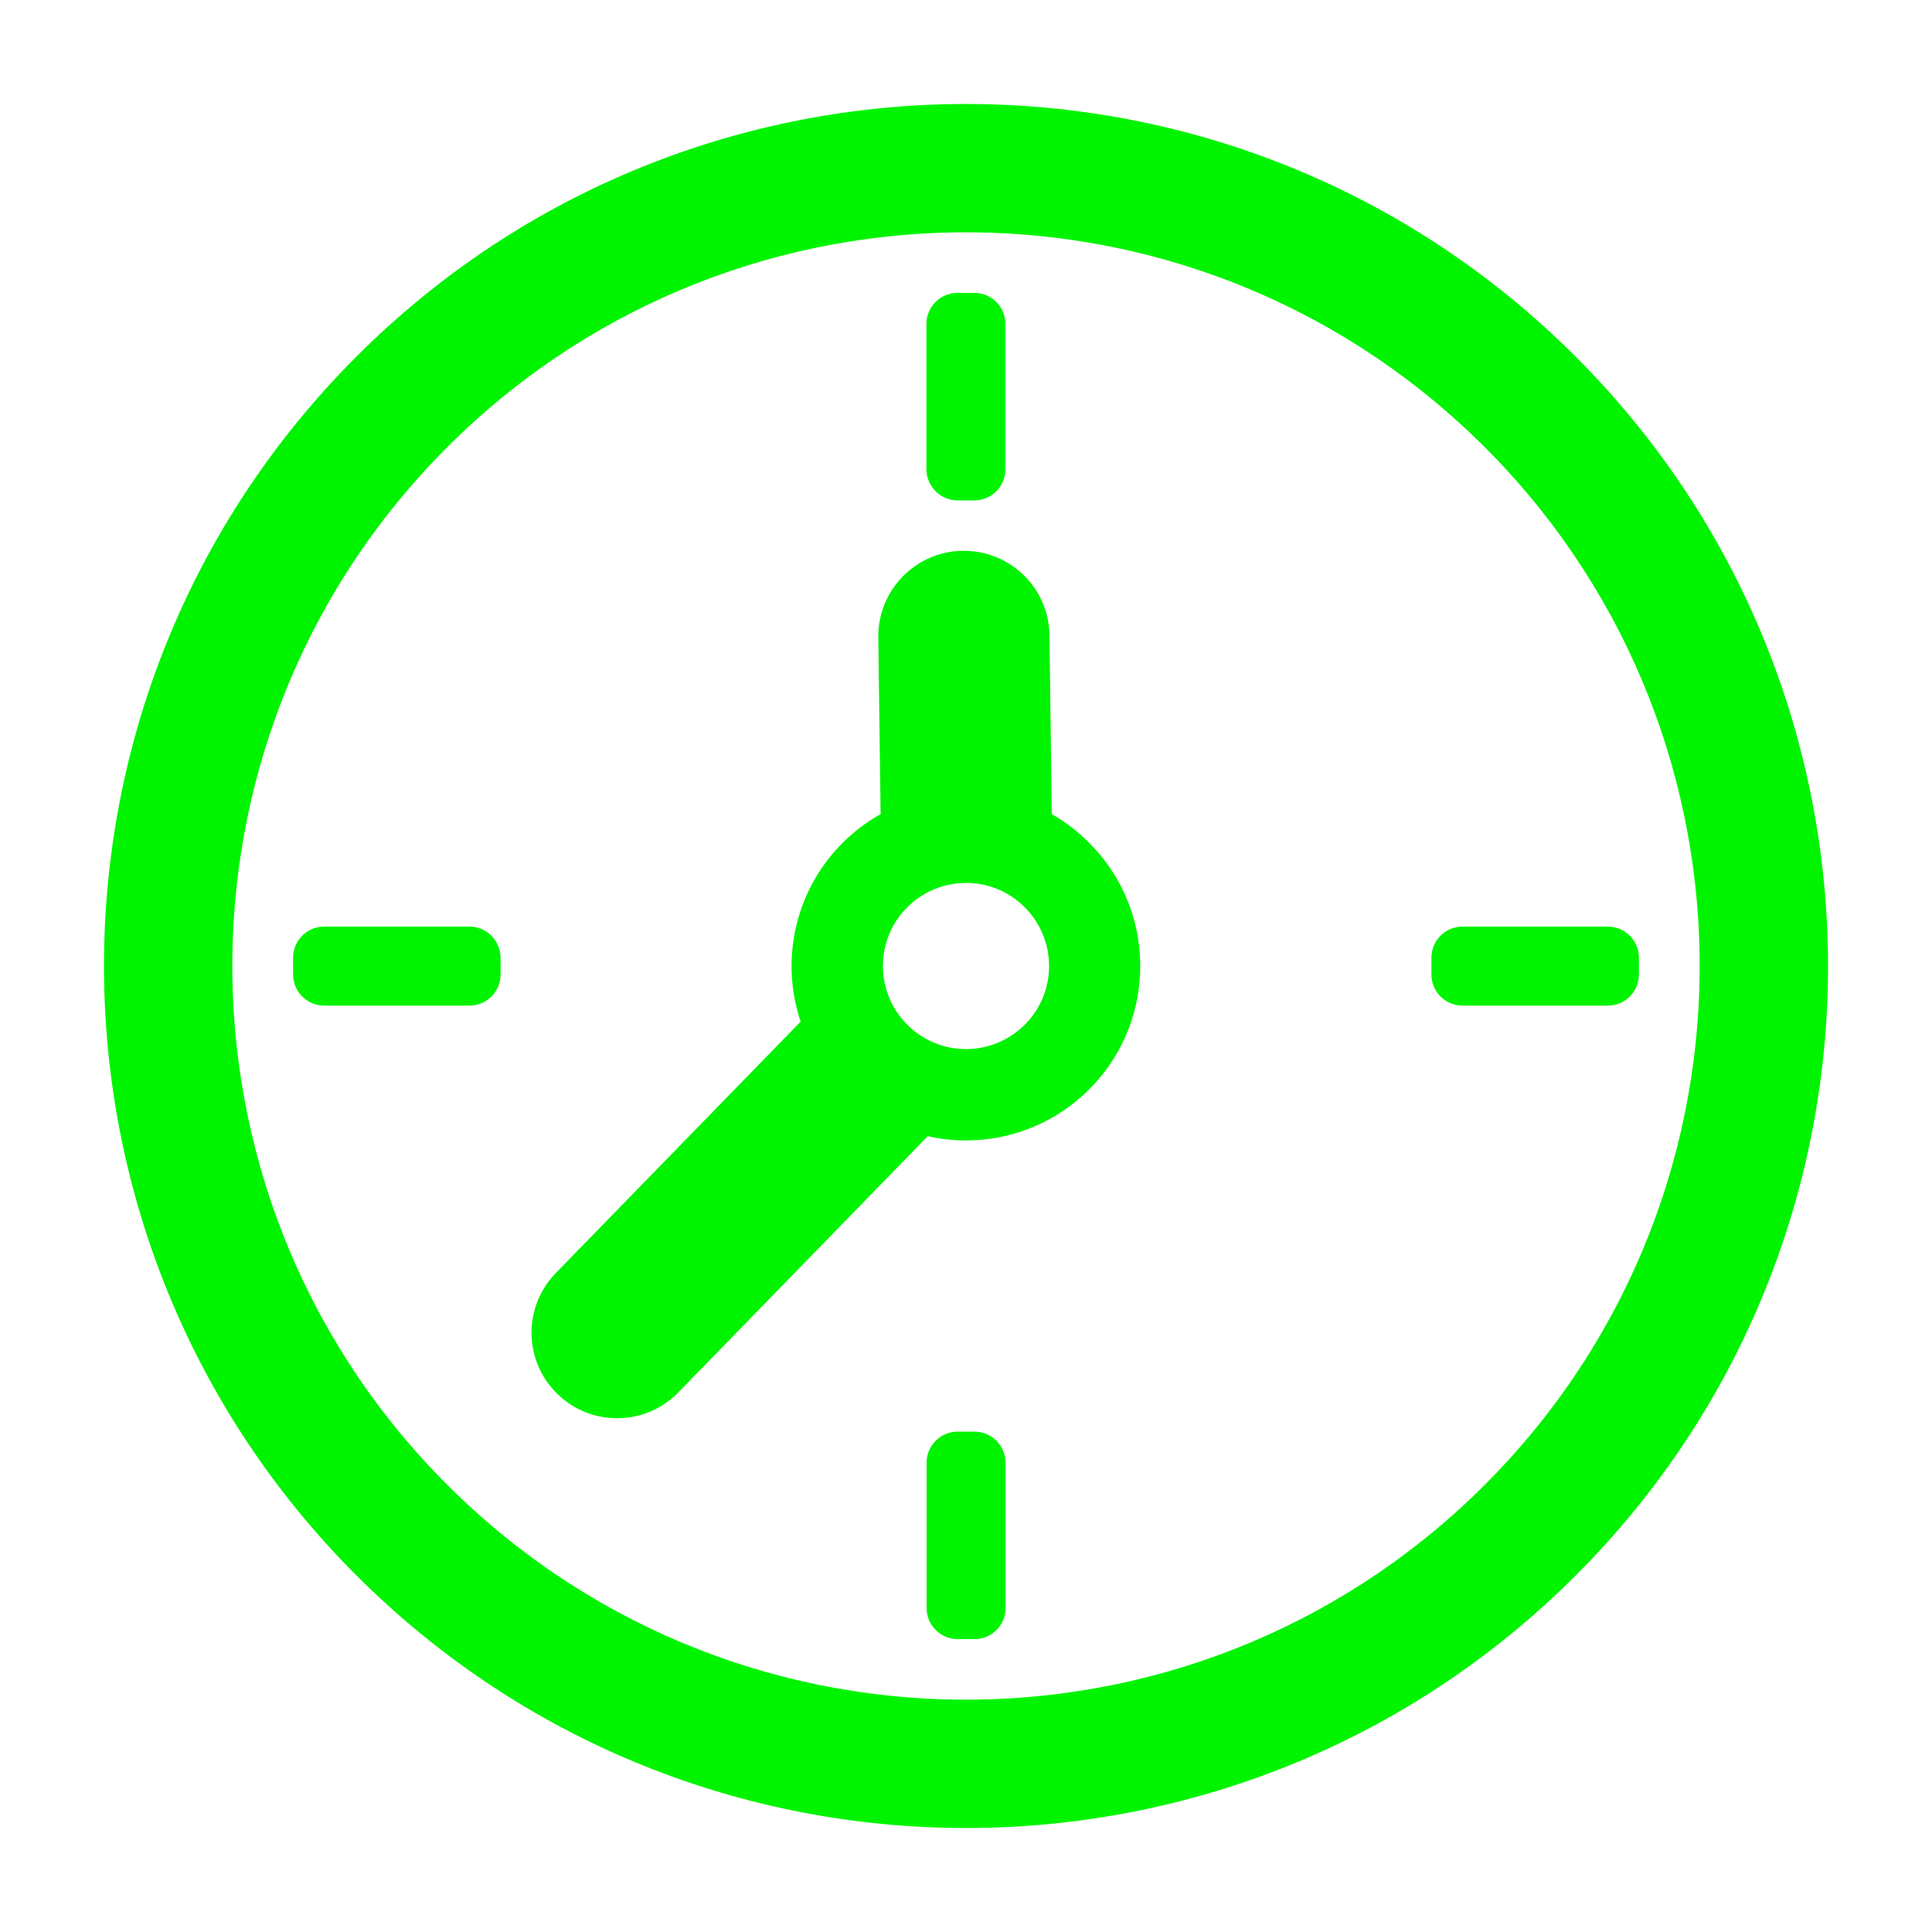
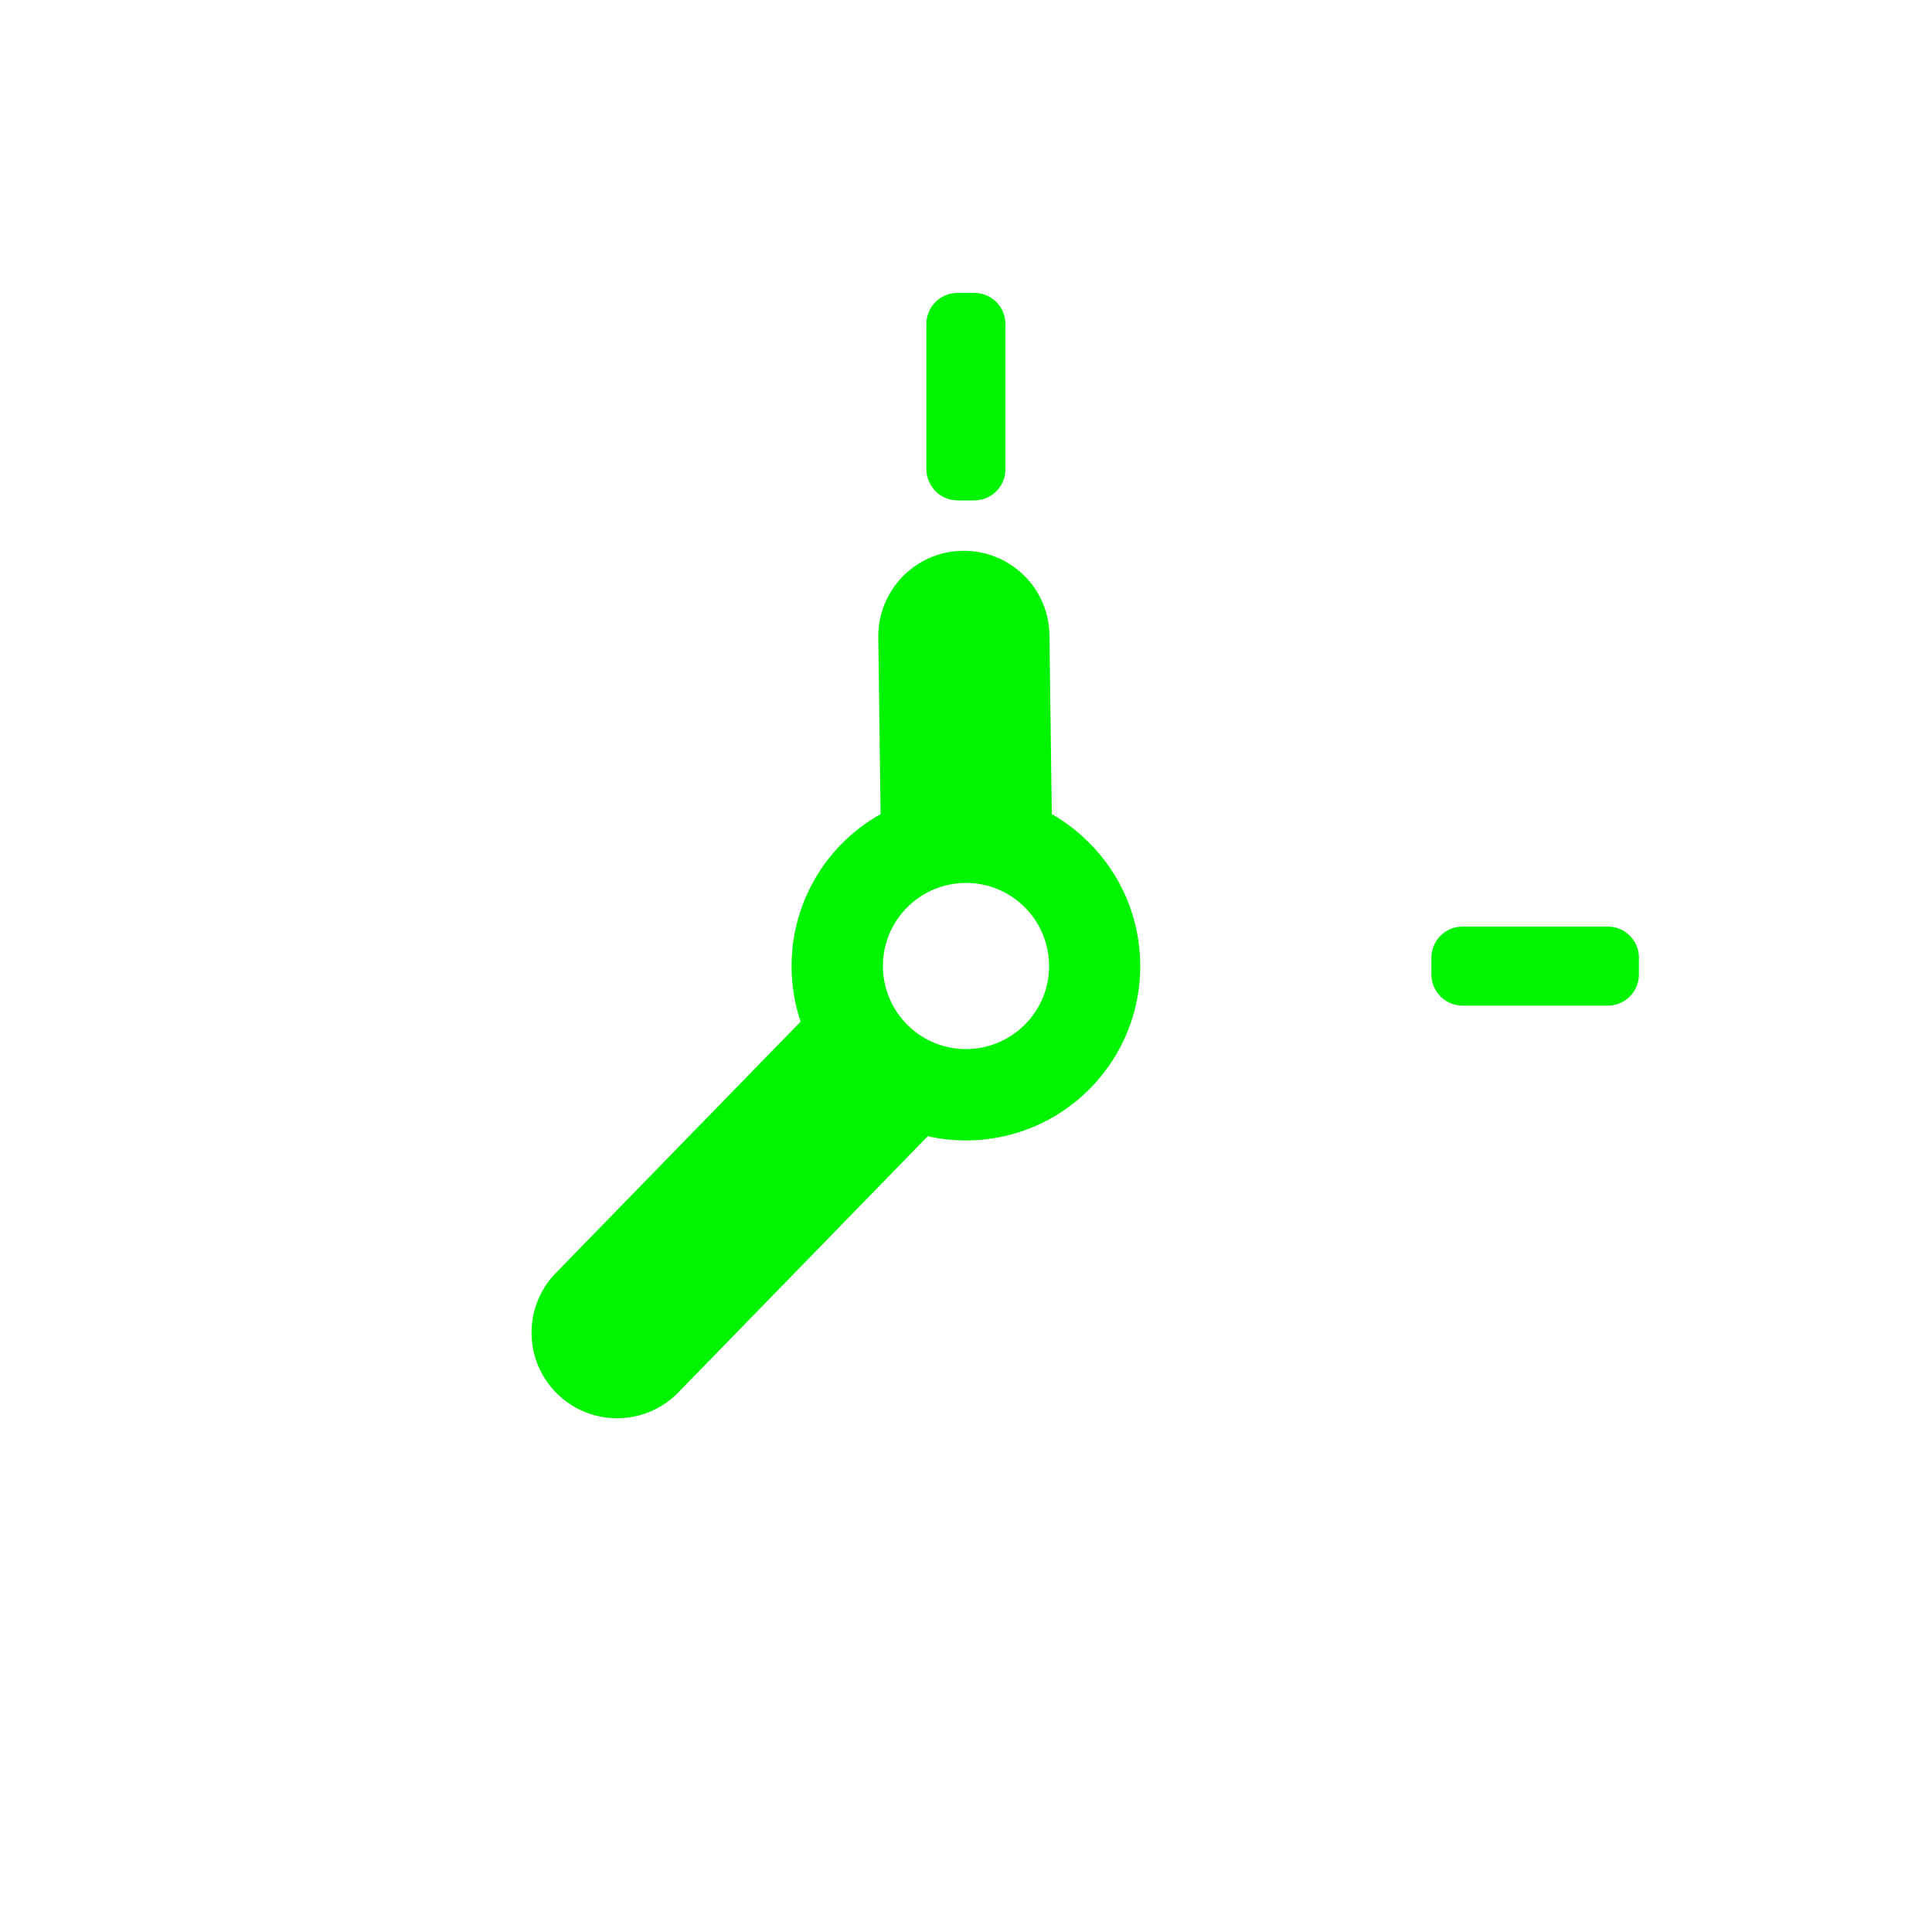
<svg xmlns="http://www.w3.org/2000/svg" version="1.1" id="Capa_1" x="0px" y="0px" viewBox="0 0 100 100" style="enable-background:new 0 0 100 100;" xml:space="preserve">
  <style type="text/css">
	.st0{fill:#7AC943;}
	.st1{fill:#FF0000;}
	.st2{fill:#0071BC;}
	.st3{fill:#D4145A;}
	.st4{fill:#39B54A;}
	.st5{fill:#00F400;}
	.st6{clip-path:url(#SVGID_00000049905138653583850480000002346307008518486155_);}
	.st7{fill:#DA0081;}
	.st8{fill:#EBE7F5;}
	.st9{fill:#200020;}
	.st10{fill:#FF5F00;}
	.st11{fill:#EB001B;}
	.st12{fill:#F79E1B;}
	.st13{fill:#7673C0;}
	.st14{fill:#00A1DF;}
	.st15{fill-rule:evenodd;clip-rule:evenodd;fill:#D41C1F;}
	.st16{fill-rule:evenodd;clip-rule:evenodd;fill:#868686;}
	.st17{fill-rule:evenodd;clip-rule:evenodd;fill:#D41C20;}
	.st18{fill:#1534CC;}
</style>
  <g>
-     <path class="st5" d="M81.12,18.03C63.47,0.84,35.22,1.22,18.03,18.88C0.84,36.53,1.22,64.78,18.88,81.97   c17.66,17.19,45.91,16.81,63.1-0.85C99.16,63.47,98.78,35.22,81.12,18.03z M77.21,76.49c-14.63,15.03-38.67,15.35-53.7,0.72   s-15.35-38.67-0.72-53.7c14.63-15.03,38.67-15.35,53.7-0.72C91.52,37.42,91.84,61.46,77.21,76.49z" />
    <path class="st5" d="M54.44,42.14l-0.12-9.26c-0.03-2.45-2.04-4.4-4.49-4.37h0c-2.45,0.03-4.4,2.04-4.37,4.49l0.12,9.14   c-0.74,0.41-1.43,0.94-2.05,1.57c-2.44,2.51-3.13,6.07-2.09,9.17L28.77,65.89c-1.71,1.75-1.67,4.56,0.08,6.26   c1.75,1.71,4.56,1.67,6.26-0.08l12.91-13.26c2.95,0.66,6.17-0.18,8.44-2.51c3.48-3.57,3.4-9.29-0.17-12.76   C55.72,42.98,55.1,42.51,54.44,42.14z M53.08,53c-1.66,1.7-4.38,1.74-6.08,0.08c-1.7-1.66-1.74-4.38-0.08-6.08   c1.66-1.7,4.38-1.74,6.08-0.08C54.7,48.58,54.74,51.3,53.08,53z" />
-     <path class="st5" d="M24.3,47.96h-7.52c-0.89,0-1.61,0.72-1.61,1.61v0.87c0,0.89,0.72,1.61,1.61,1.61h7.52   c0.89,0,1.61-0.72,1.61-1.61v-0.87C25.9,48.68,25.18,47.96,24.3,47.96z" />
    <path class="st5" d="M83.22,47.96H75.7c-0.89,0-1.61,0.72-1.61,1.61v0.87c0,0.89,0.72,1.61,1.61,1.61h7.52   c0.89,0,1.61-0.72,1.61-1.61v-0.87C84.83,48.68,84.11,47.96,83.22,47.96z" />
-     <path class="st5" d="M50.44,74.1h-0.87c-0.89,0-1.61,0.72-1.61,1.61v7.52c0,0.89,0.72,1.61,1.61,1.61h0.87   c0.89,0,1.61-0.72,1.61-1.61V75.7C52.04,74.82,51.32,74.1,50.44,74.1z" />
    <path class="st5" d="M49.56,25.9h0.87c0.89,0,1.61-0.72,1.61-1.61v-7.52c0-0.89-0.72-1.61-1.61-1.61h-0.87   c-0.89,0-1.61,0.72-1.61,1.61v7.52C47.96,25.18,48.68,25.9,49.56,25.9z" />
  </g>
</svg>